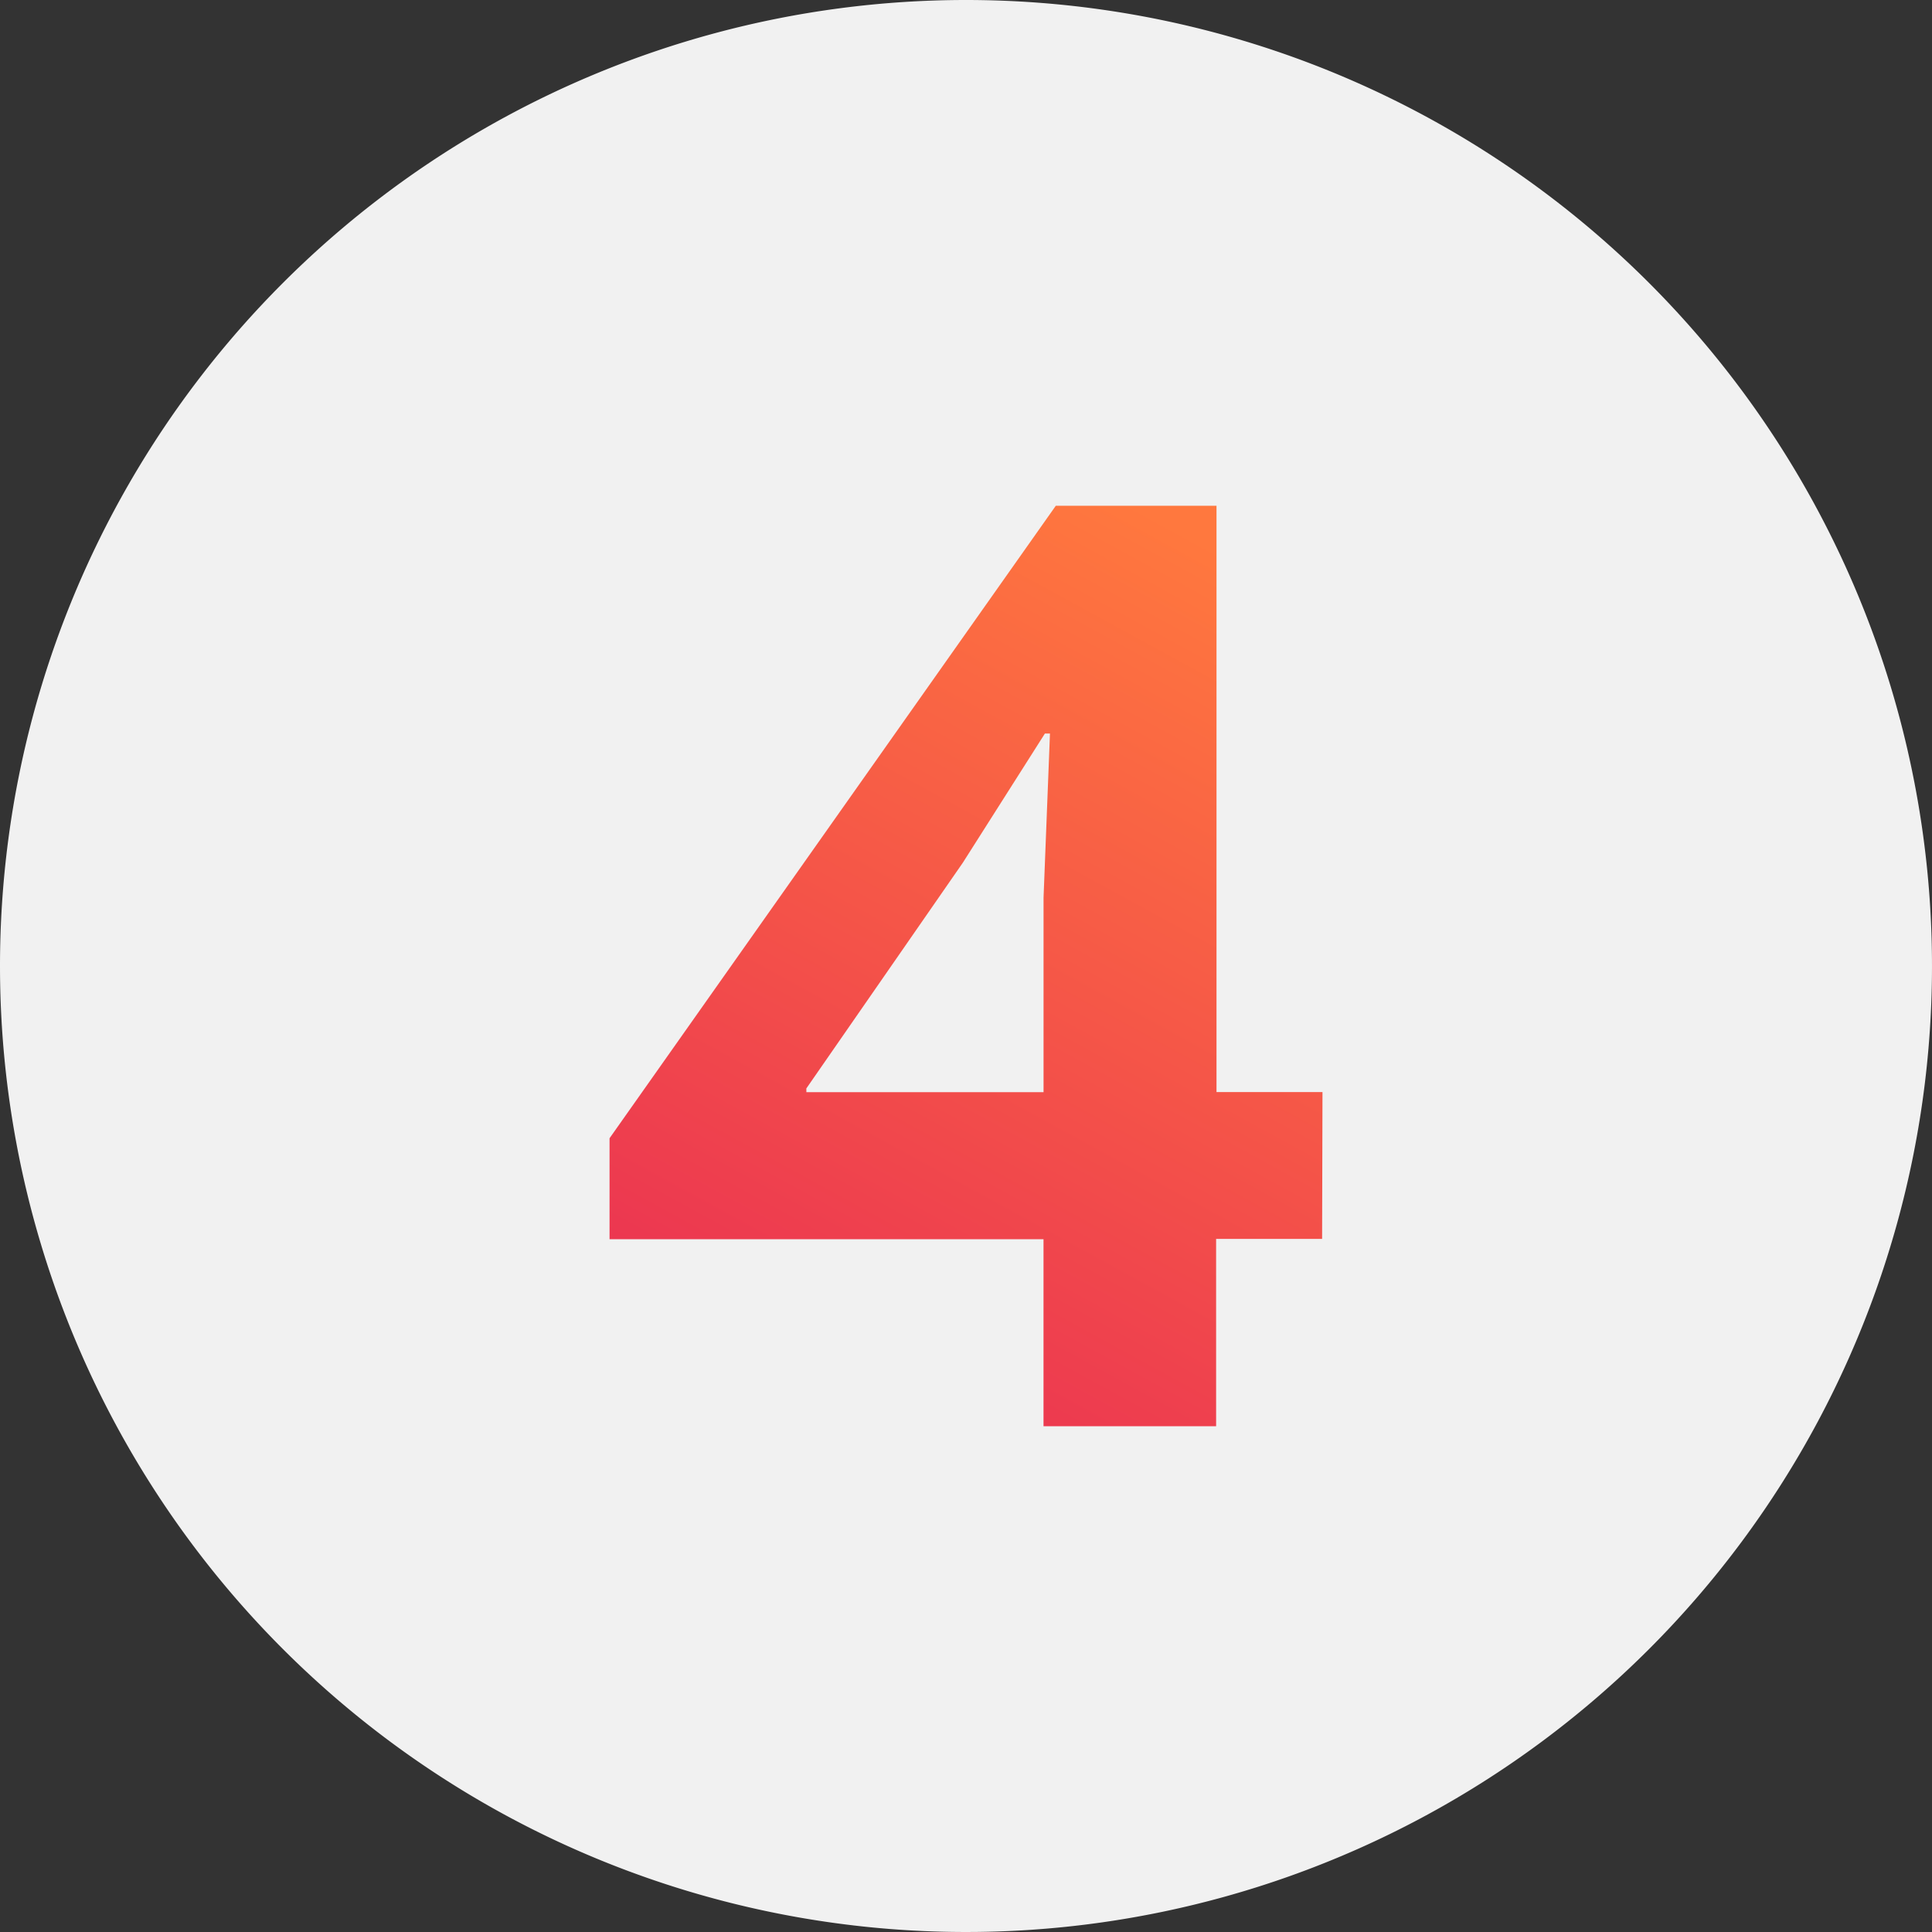
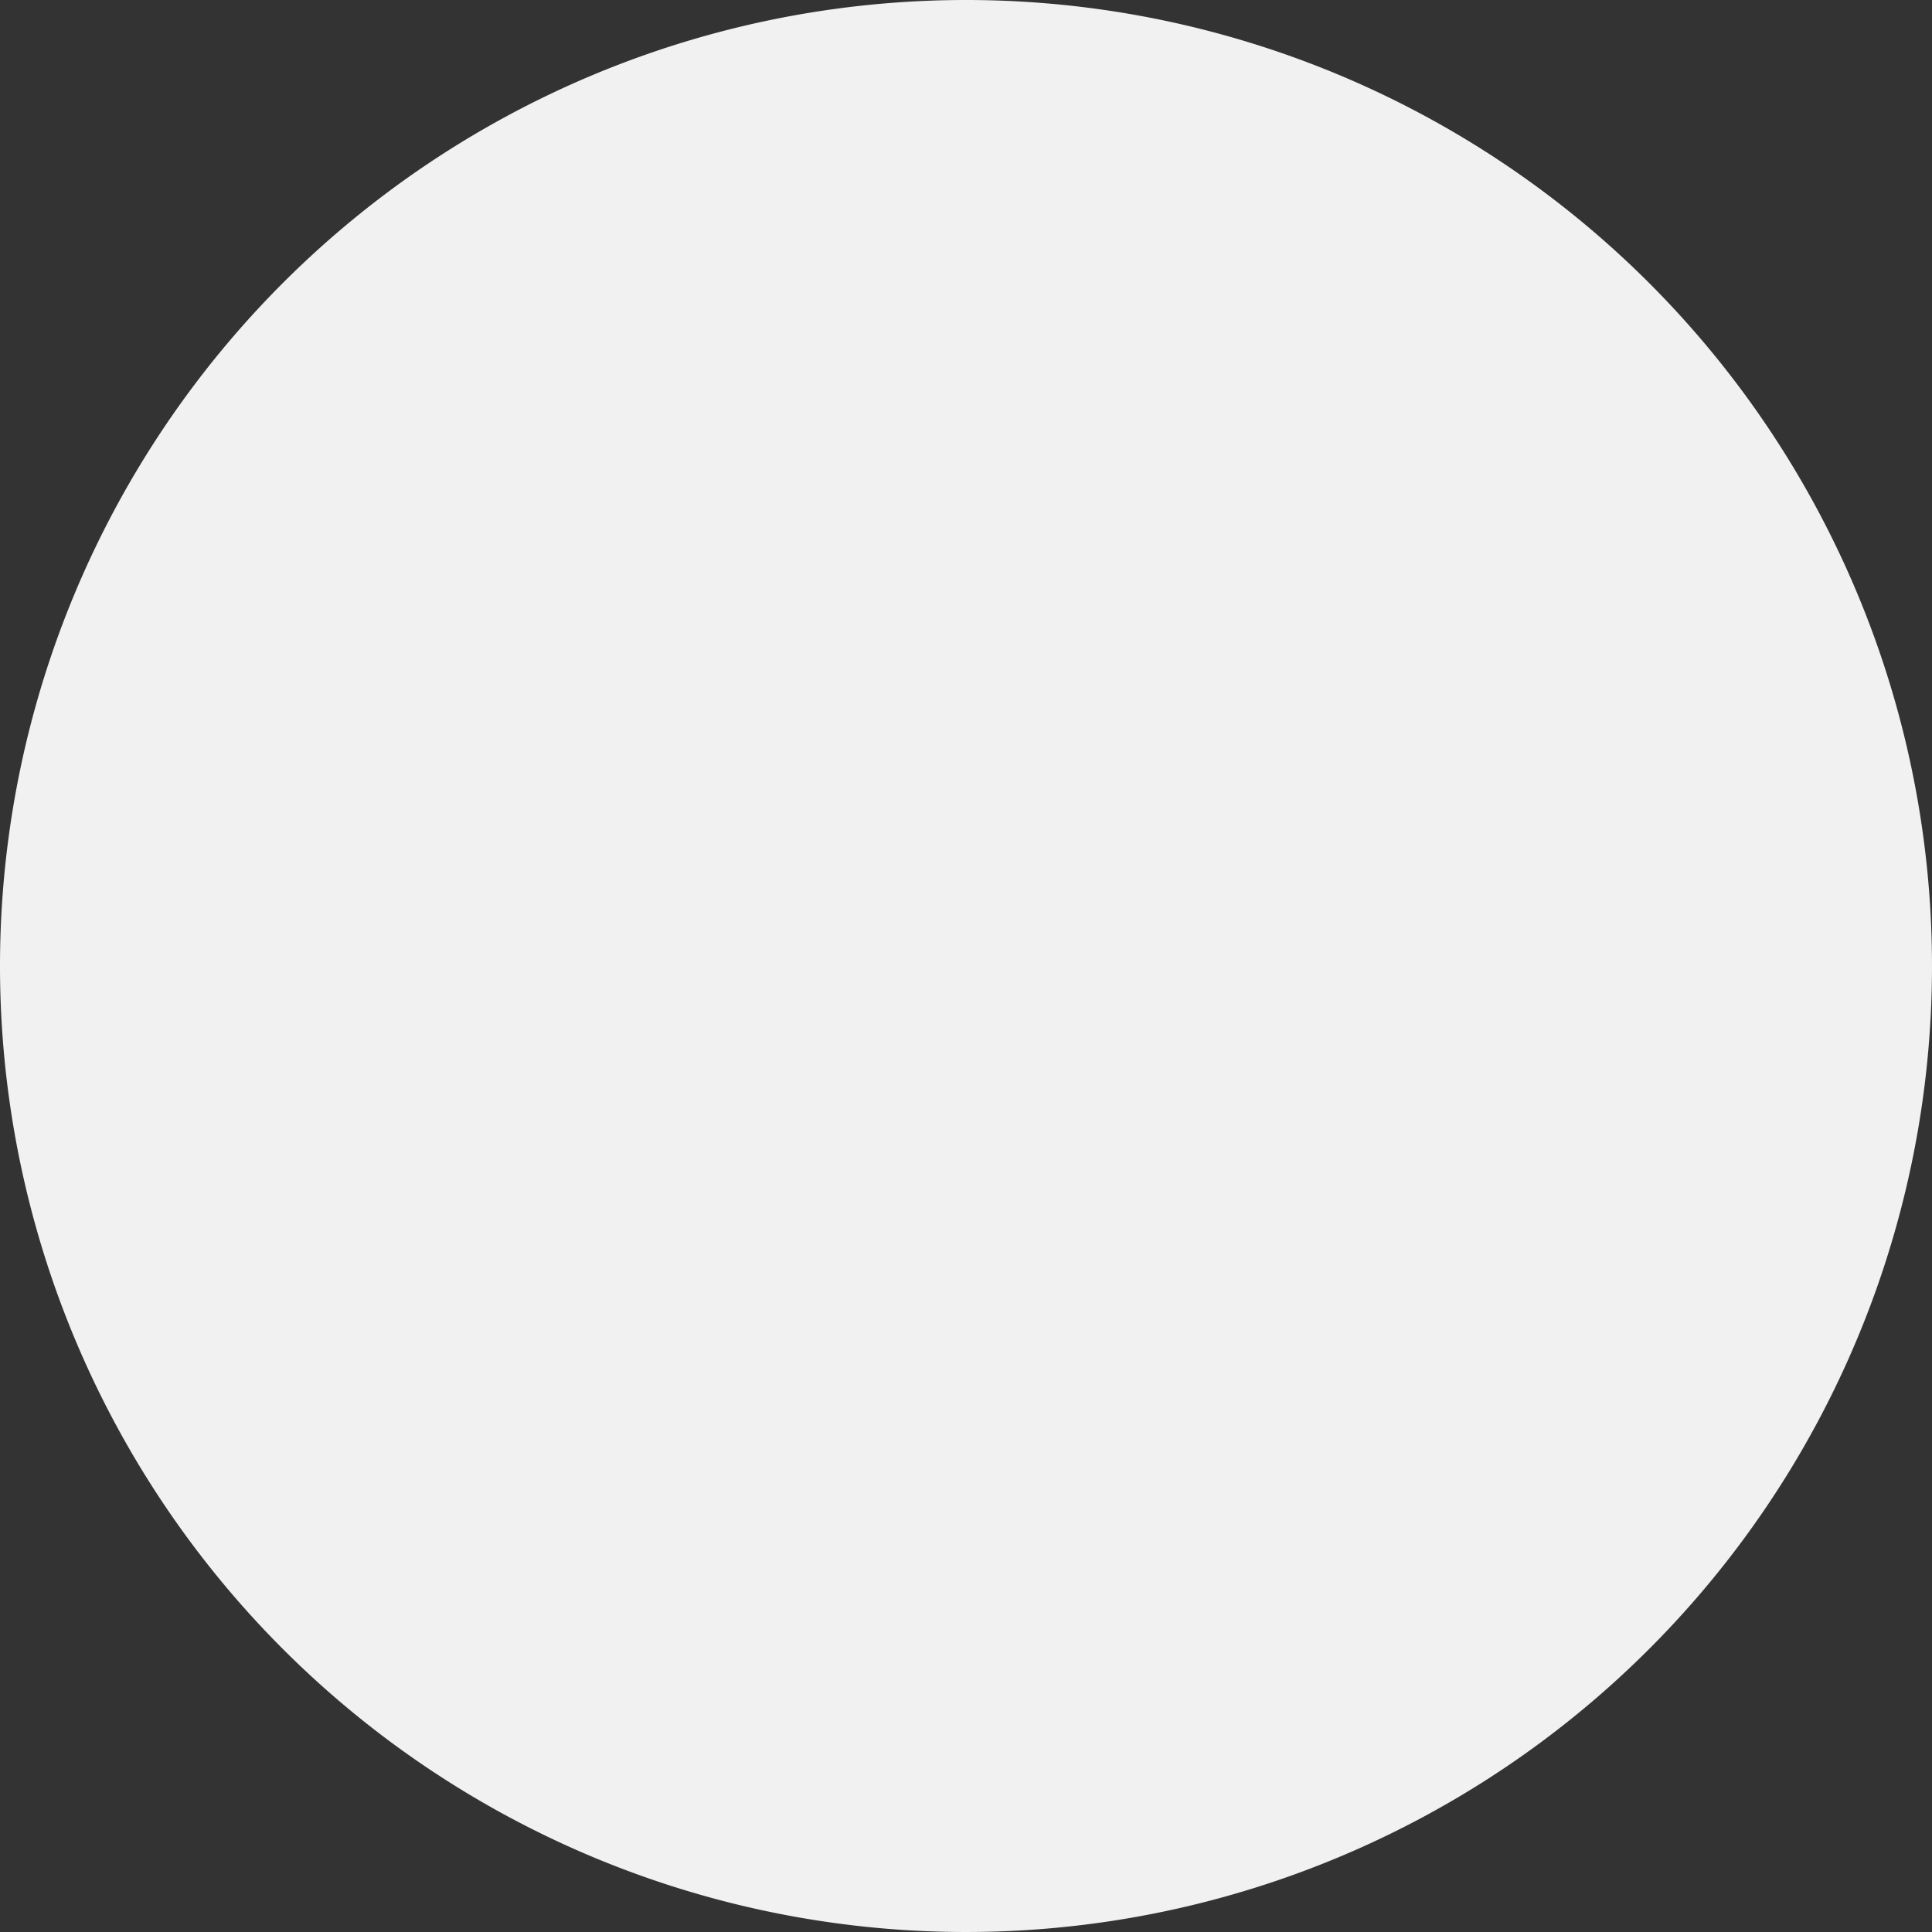
<svg xmlns="http://www.w3.org/2000/svg" id="_4" data-name="4" width="50" height="50" viewBox="0 0 50 50">
  <rect x="0" y="0" width="50" height="50" fill="#333333" stroke="none" />
  <defs>
    <linearGradient id="linear-gradient" x1="0.742" x2="0.18" y2="1.327" gradientUnits="objectBoundingBox">
      <stop offset="0" stop-color="#ff783e" />
      <stop offset="1" stop-color="#e41c58" />
    </linearGradient>
  </defs>
  <path id="Caminho_3072" data-name="Caminho 3072" d="M218.046,31.923h0a25,25,0,1,1-25,25,25,25,0,0,1,25-25" transform="translate(-193.046 -31.923)" fill="#f1f1f1" />
-   <path id="Caminho_3073" data-name="Caminho 3073" d="M216.544,62.323l4.05-5.842,2.124-3.343h.131l-.166,4.248v5.033h-6.138ZM223,47.243,211.451,63.612v2.613h11.231v4.84h4.467V66.216h2.743l.01-3.8h-2.743V47.243Z" transform="translate(-195.676 -34.154)" fill="url(#linear-gradient)" />
</svg>